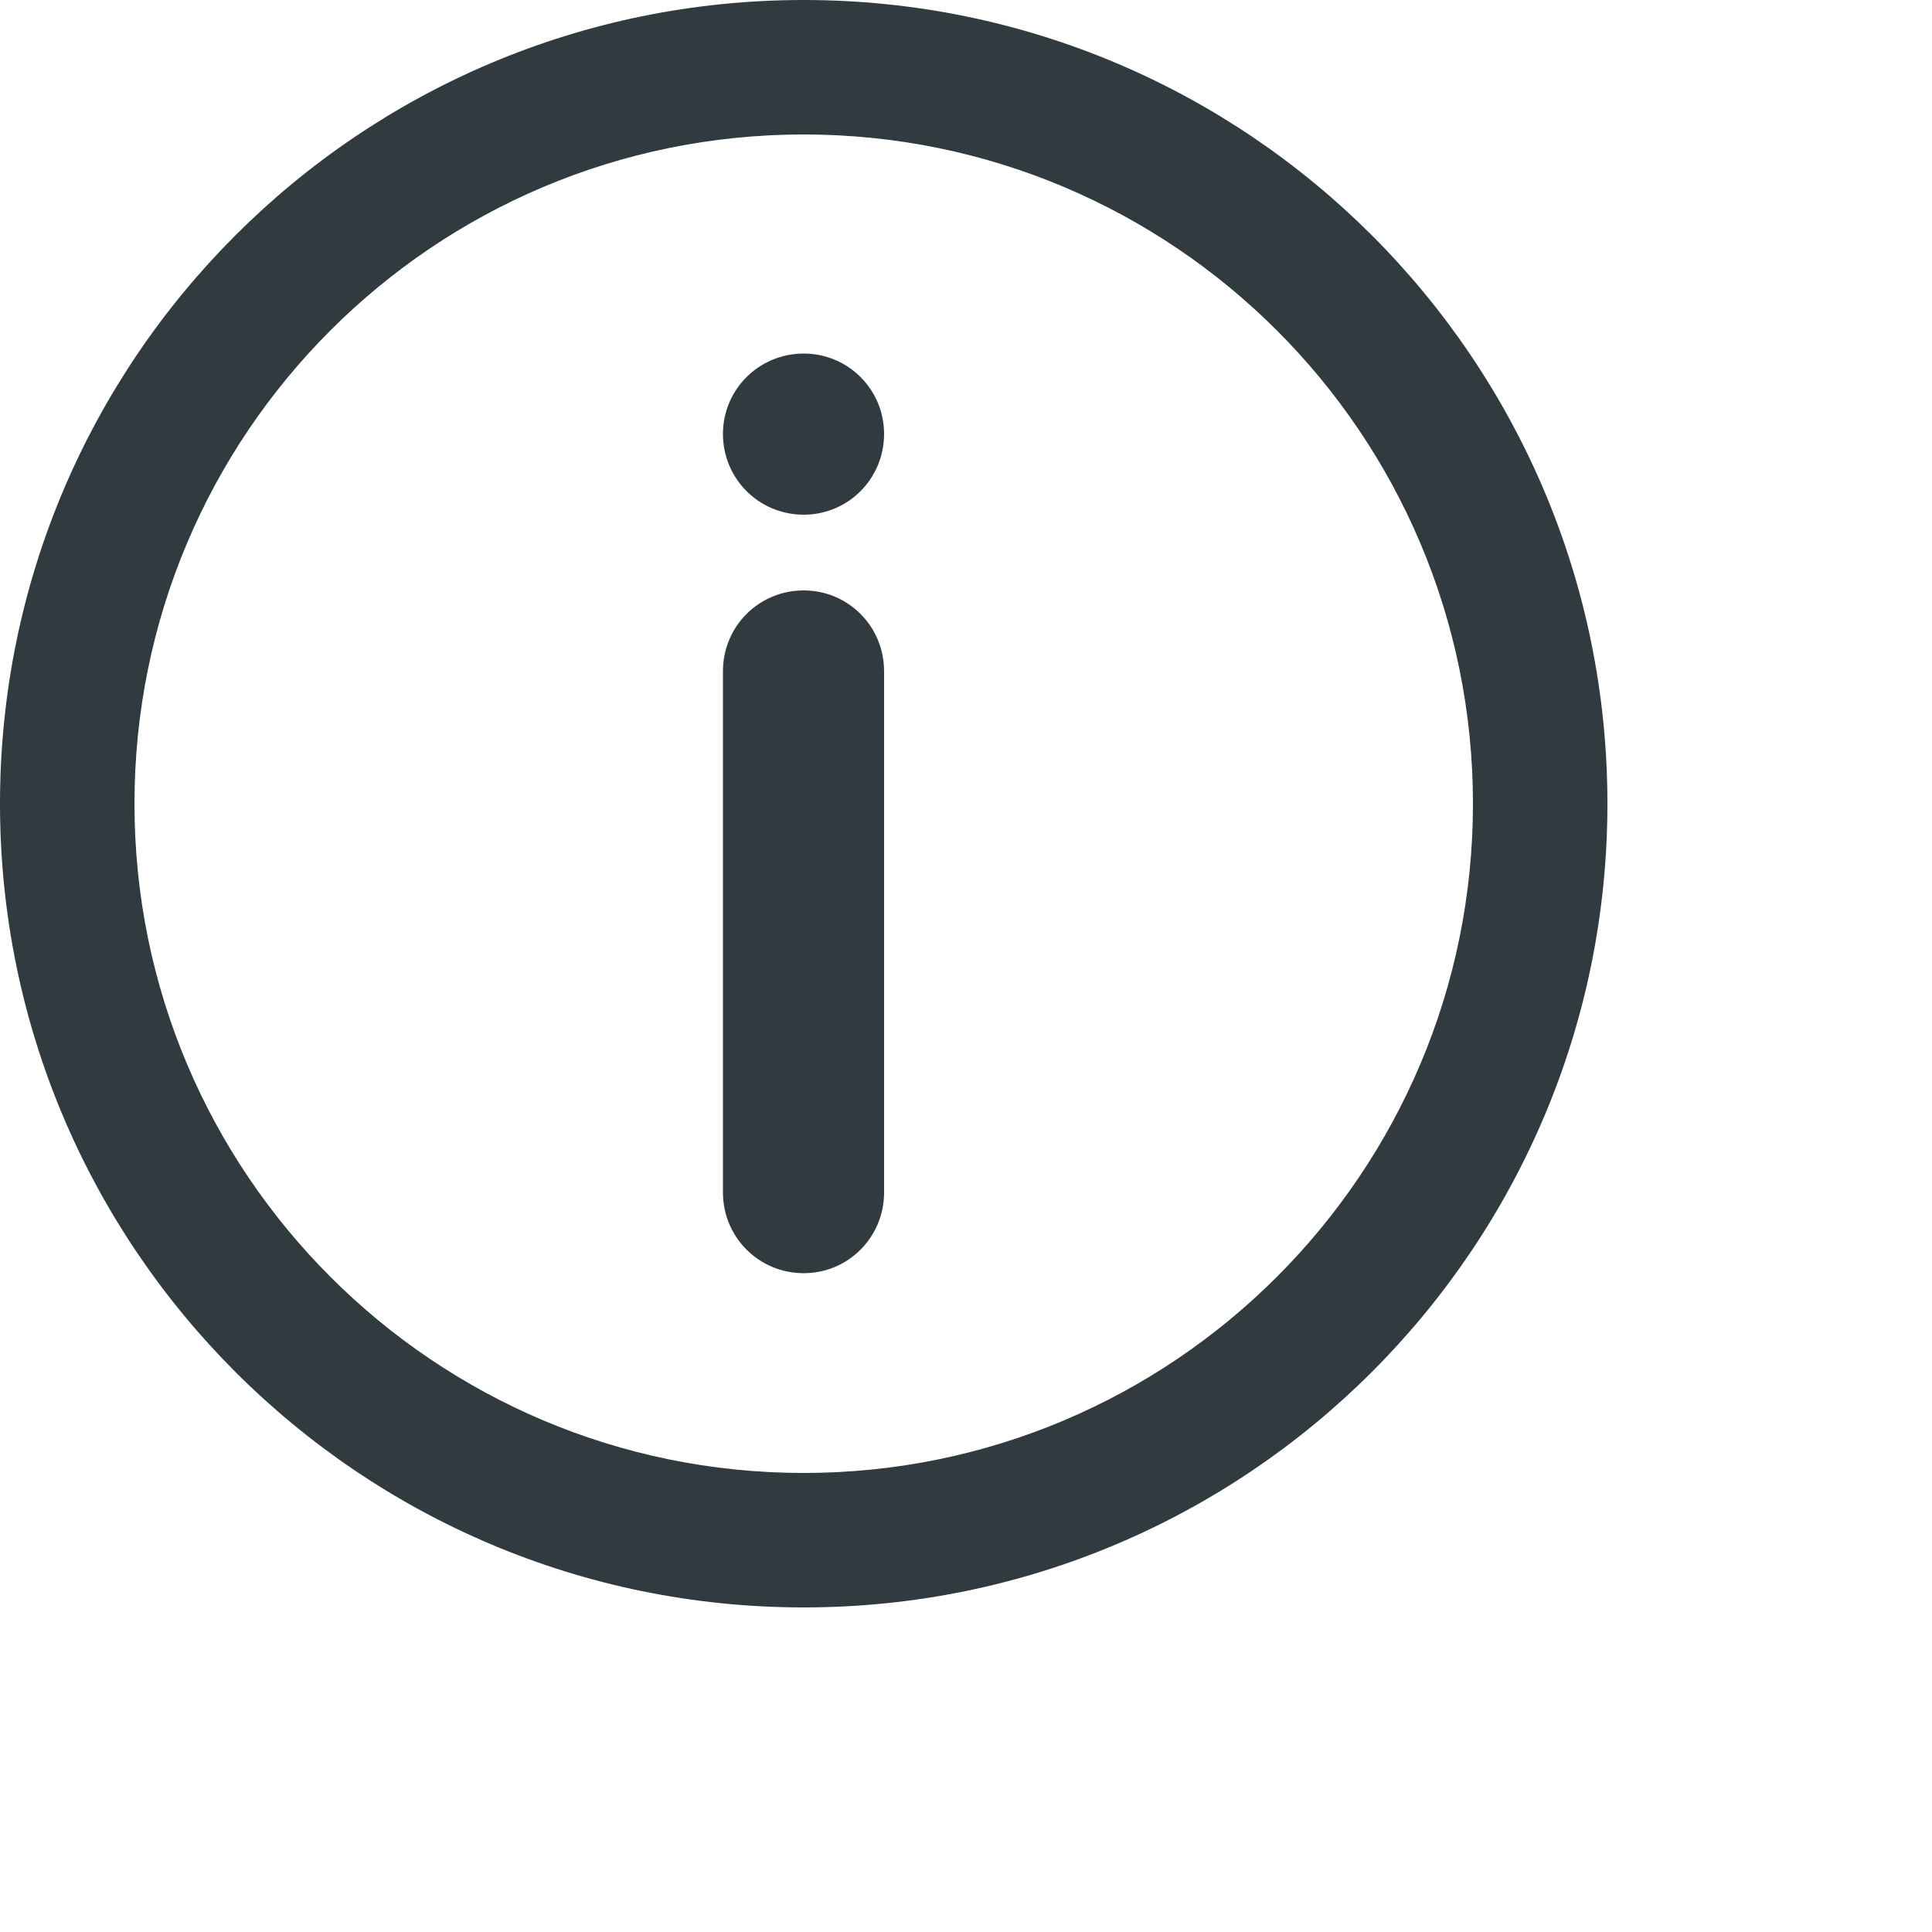
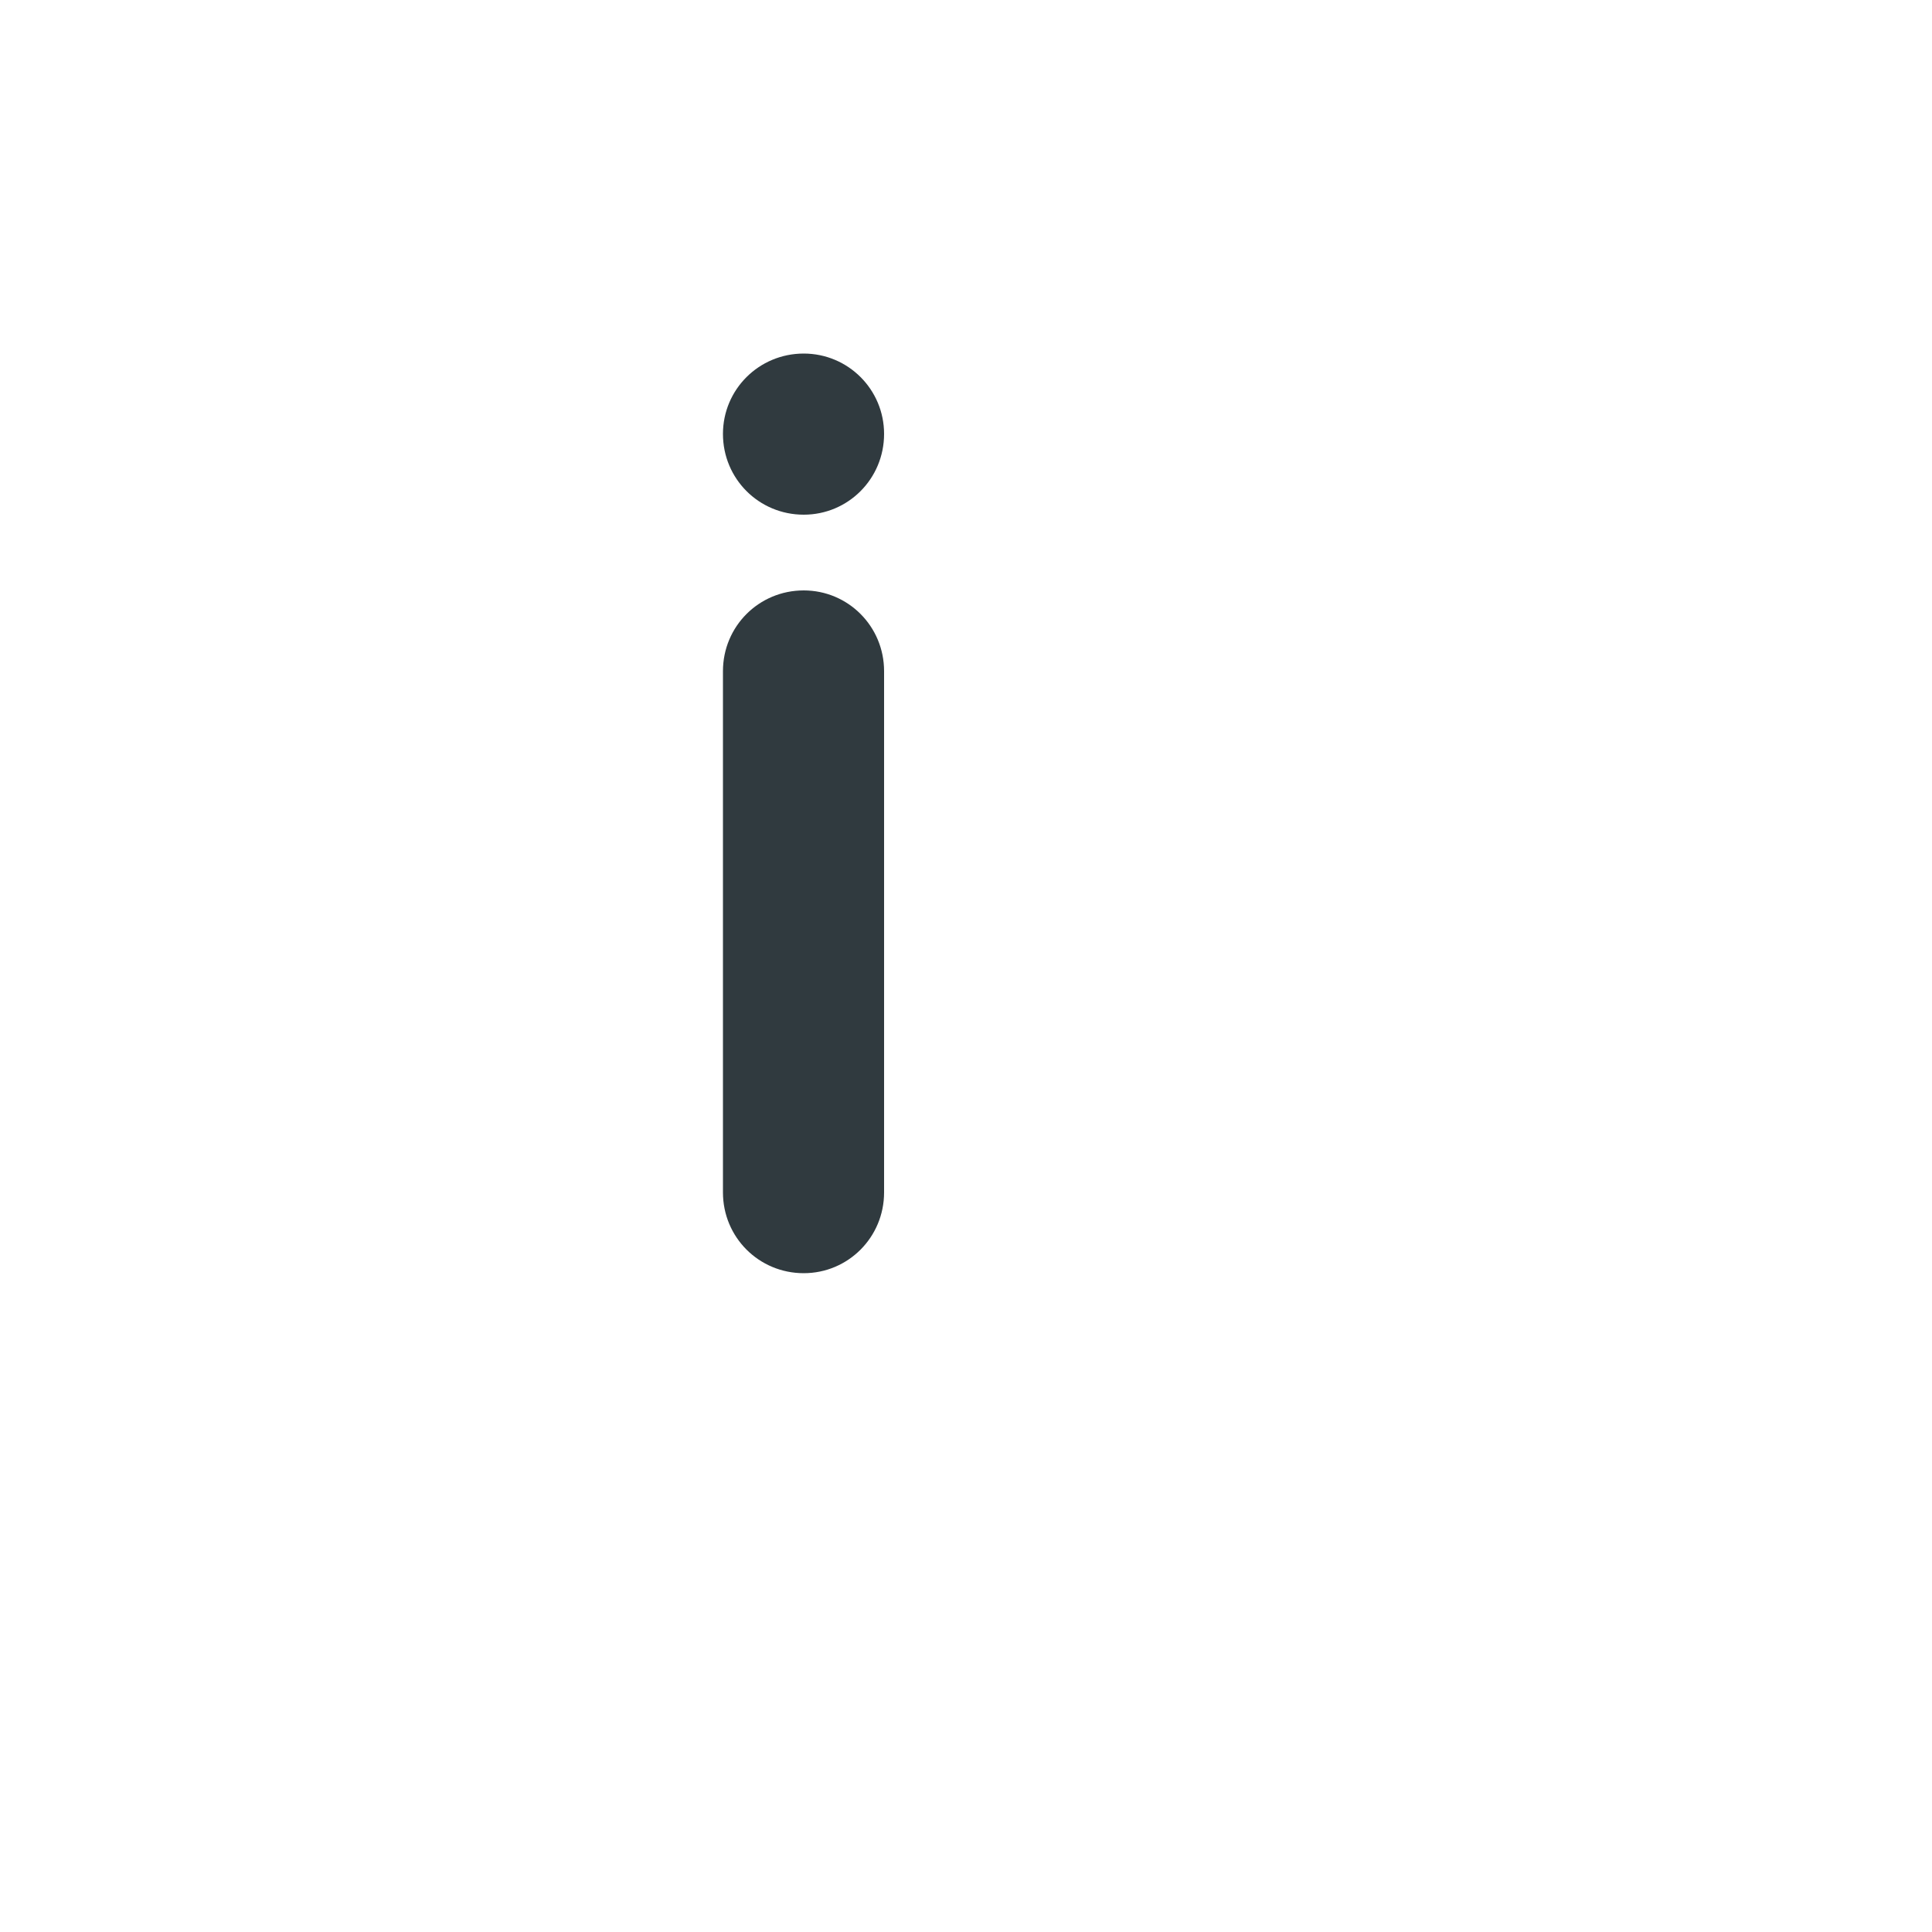
<svg xmlns="http://www.w3.org/2000/svg" fill="none" height="100%" overflow="visible" preserveAspectRatio="none" style="display: block;" viewBox="0 0 5 5" width="100%">
  <g id="ic">
    <path d="M2.08 3.295C1.964 3.295 1.871 3.202 1.871 3.086V1.737C1.871 1.621 1.964 1.528 2.08 1.528C2.195 1.528 2.288 1.621 2.288 1.737L2.288 3.086C2.288 3.202 2.195 3.295 2.08 3.295Z" fill="#303A3F" />
    <path d="M2.08 1.332C2.195 1.332 2.288 1.239 2.288 1.123C2.288 1.008 2.195 0.915 2.08 0.915C1.964 0.915 1.871 1.008 1.871 1.123C1.871 1.239 1.964 1.332 2.08 1.332Z" fill="#303A3F" />
-     <path clip-rule="evenodd" d="M2.08 0C0.931 -1.00416e-07 0 0.931 0 2.08C0 3.228 0.931 4.16 2.08 4.16C3.228 4.16 4.16 3.228 4.16 2.08C4.16 0.931 3.228 1.00416e-07 2.08 0ZM2.08 0.348C1.123 0.348 0.348 1.123 0.348 2.08C0.348 3.036 1.123 3.812 2.08 3.812C3.036 3.812 3.812 3.036 3.812 2.08C3.812 1.123 3.036 0.348 2.08 0.348Z" fill="#303A3F" fill-rule="evenodd" />
  </g>
</svg>